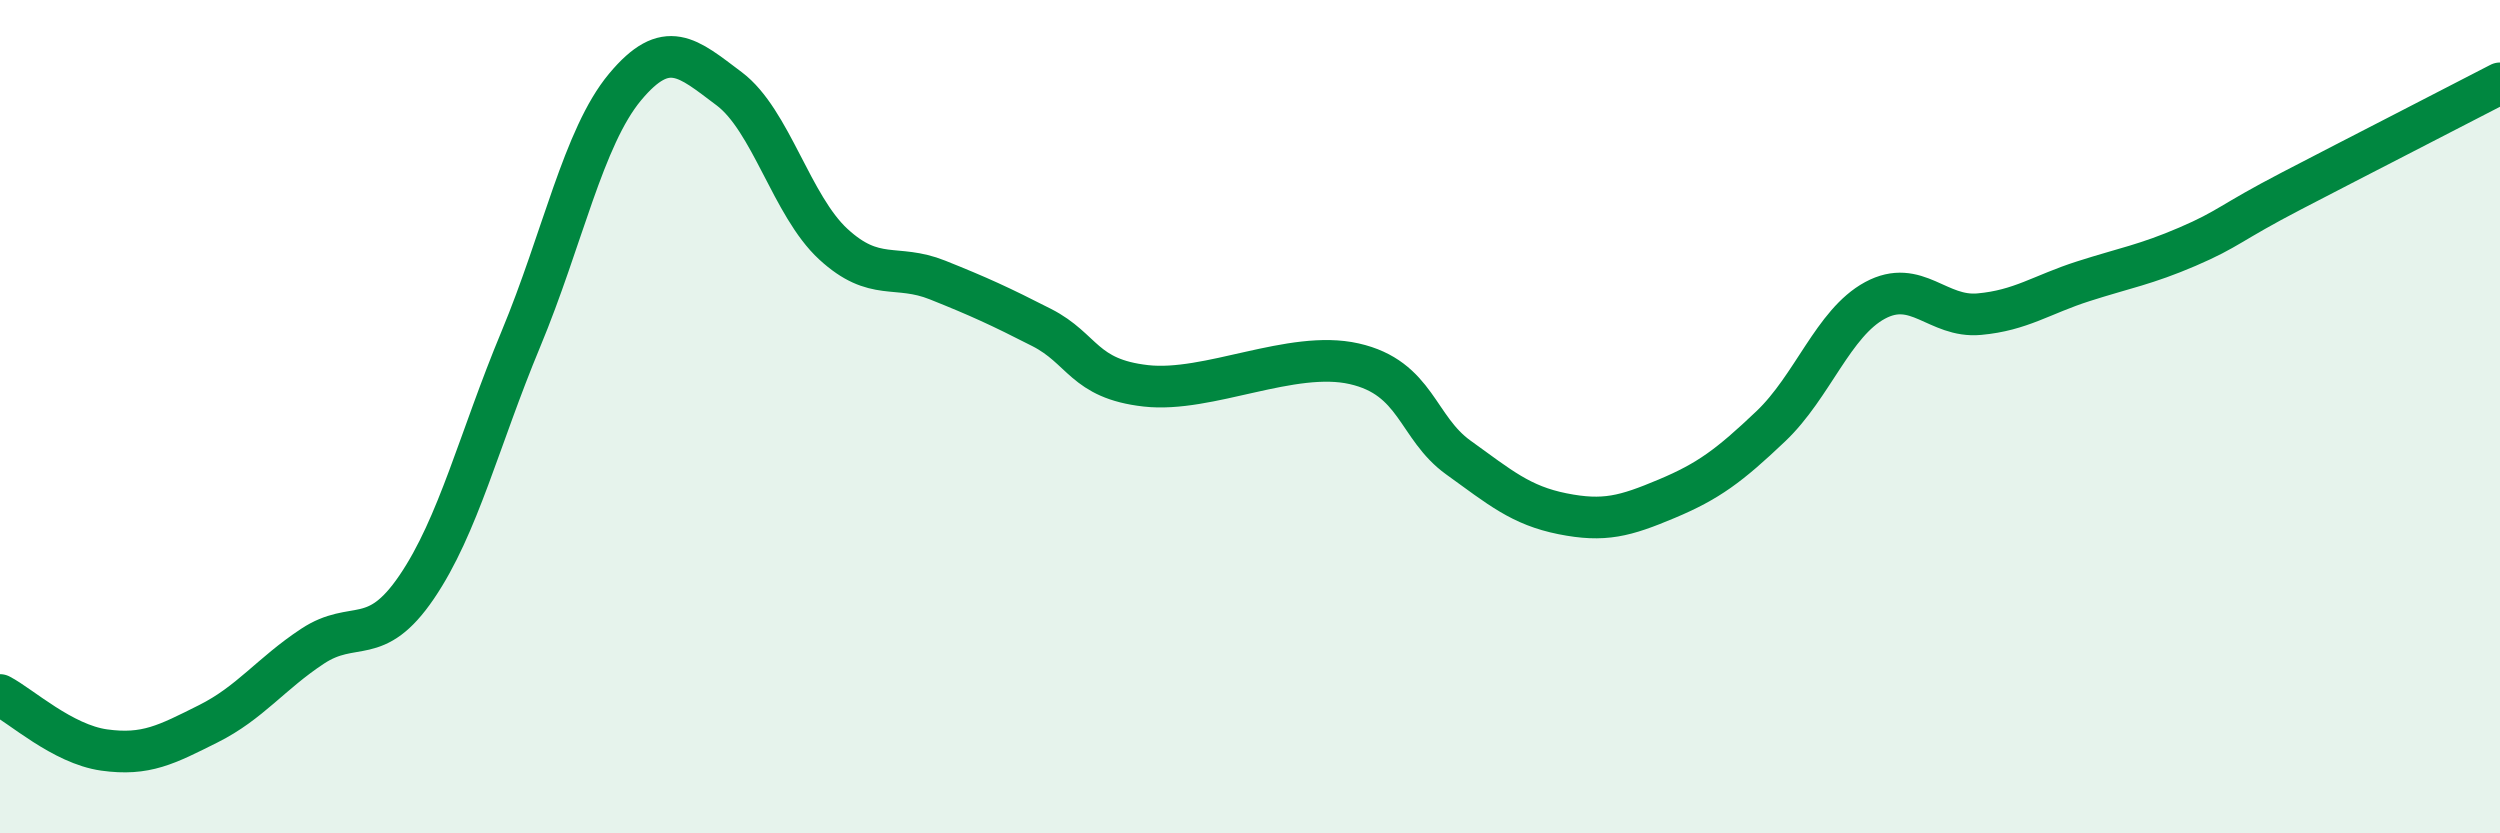
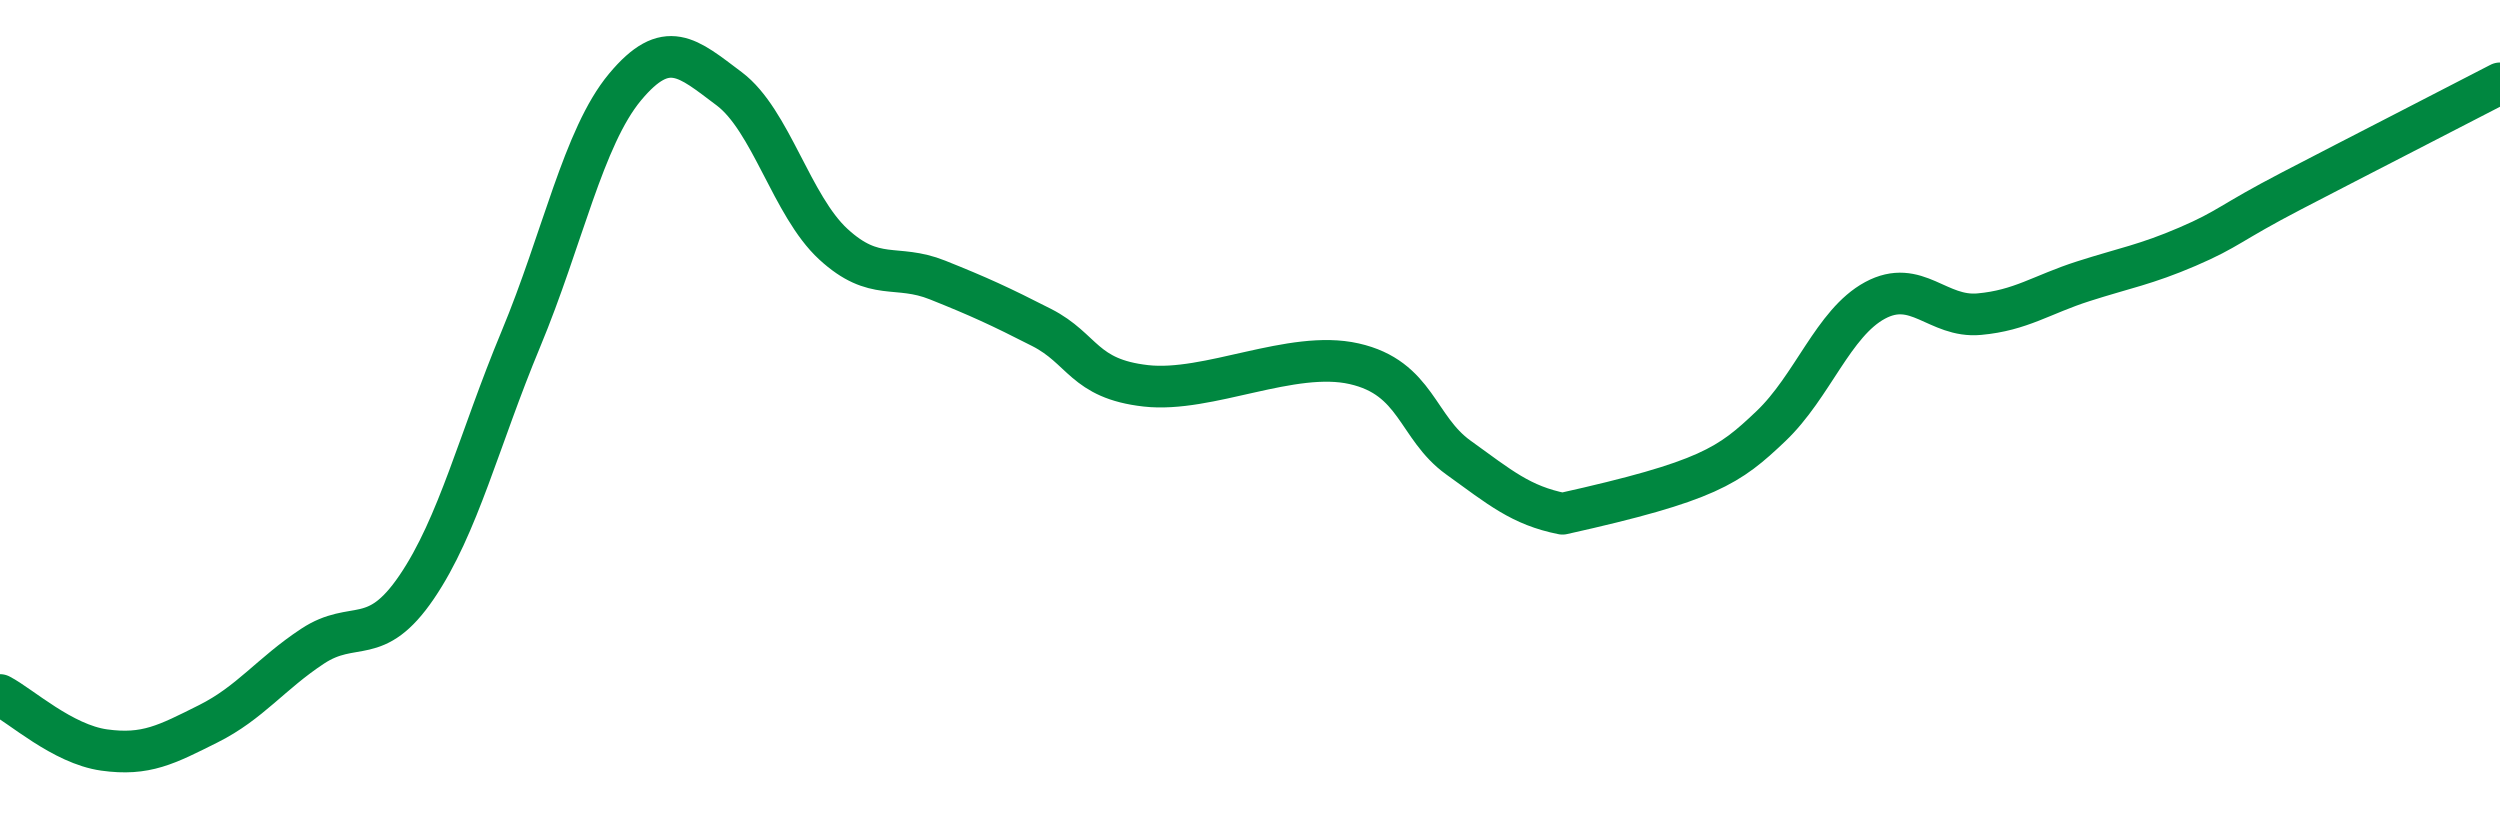
<svg xmlns="http://www.w3.org/2000/svg" width="60" height="20" viewBox="0 0 60 20">
-   <path d="M 0,16.68 C 0.5,16.94 1.5,17.86 2.5,18 C 3.5,18.14 4,17.87 5,17.37 C 6,16.87 6.5,16.17 7.5,15.51 C 8.5,14.85 9,15.56 10,14.09 C 11,12.62 11.5,10.54 12.5,8.14 C 13.5,5.74 14,3.29 15,2.09 C 16,0.89 16.5,1.38 17.5,2.13 C 18.5,2.88 19,4.94 20,5.86 C 21,6.78 21.5,6.32 22.5,6.72 C 23.5,7.12 24,7.35 25,7.86 C 26,8.37 26,9.09 27.5,9.26 C 29,9.43 31,8.39 32.5,8.73 C 34,9.07 34,10.26 35,10.98 C 36,11.7 36.5,12.13 37.5,12.33 C 38.5,12.53 39,12.39 40,11.97 C 41,11.55 41.5,11.18 42.5,10.23 C 43.5,9.28 44,7.75 45,7.21 C 46,6.67 46.5,7.63 47.5,7.54 C 48.5,7.45 49,7.07 50,6.75 C 51,6.43 51.5,6.35 52.5,5.92 C 53.5,5.49 53.5,5.36 55,4.58 C 56.5,3.8 59,2.52 60,2L60 20L0 20Z" fill="#008740" opacity="0.1" stroke-linecap="round" stroke-linejoin="round" />
-   <path d="M 0,16.68 C 0.5,16.94 1.5,17.86 2.5,18 C 3.5,18.14 4,17.87 5,17.37 C 6,16.87 6.5,16.17 7.5,15.51 C 8.5,14.85 9,15.56 10,14.09 C 11,12.62 11.5,10.54 12.5,8.14 C 13.5,5.74 14,3.29 15,2.09 C 16,0.89 16.5,1.38 17.5,2.13 C 18.5,2.88 19,4.94 20,5.86 C 21,6.78 21.5,6.32 22.5,6.72 C 23.5,7.12 24,7.35 25,7.86 C 26,8.37 26,9.09 27.5,9.26 C 29,9.43 31,8.39 32.5,8.73 C 34,9.07 34,10.26 35,10.98 C 36,11.7 36.5,12.13 37.5,12.33 C 38.5,12.53 39,12.39 40,11.97 C 41,11.55 41.5,11.18 42.5,10.23 C 43.5,9.28 44,7.75 45,7.21 C 46,6.67 46.5,7.63 47.5,7.54 C 48.5,7.45 49,7.07 50,6.75 C 51,6.43 51.5,6.35 52.5,5.92 C 53.5,5.49 53.5,5.36 55,4.58 C 56.5,3.8 59,2.52 60,2" stroke="#008740" stroke-width="1" fill="none" stroke-linecap="round" stroke-linejoin="round" />
+   <path d="M 0,16.68 C 0.5,16.94 1.5,17.86 2.5,18 C 3.5,18.14 4,17.87 5,17.37 C 6,16.87 6.5,16.17 7.5,15.51 C 8.5,14.85 9,15.56 10,14.09 C 11,12.62 11.5,10.54 12.5,8.14 C 13.5,5.74 14,3.29 15,2.09 C 16,0.89 16.5,1.38 17.5,2.13 C 18.5,2.88 19,4.94 20,5.86 C 21,6.78 21.5,6.32 22.5,6.72 C 23.5,7.12 24,7.35 25,7.86 C 26,8.37 26,9.09 27.5,9.26 C 29,9.43 31,8.39 32.5,8.73 C 34,9.07 34,10.26 35,10.98 C 36,11.7 36.5,12.13 37.5,12.33 C 41,11.55 41.5,11.18 42.5,10.23 C 43.5,9.28 44,7.75 45,7.21 C 46,6.67 46.5,7.63 47.5,7.54 C 48.5,7.45 49,7.07 50,6.75 C 51,6.43 51.5,6.35 52.5,5.92 C 53.5,5.49 53.5,5.36 55,4.58 C 56.5,3.8 59,2.52 60,2" stroke="#008740" stroke-width="1" fill="none" stroke-linecap="round" stroke-linejoin="round" />
</svg>